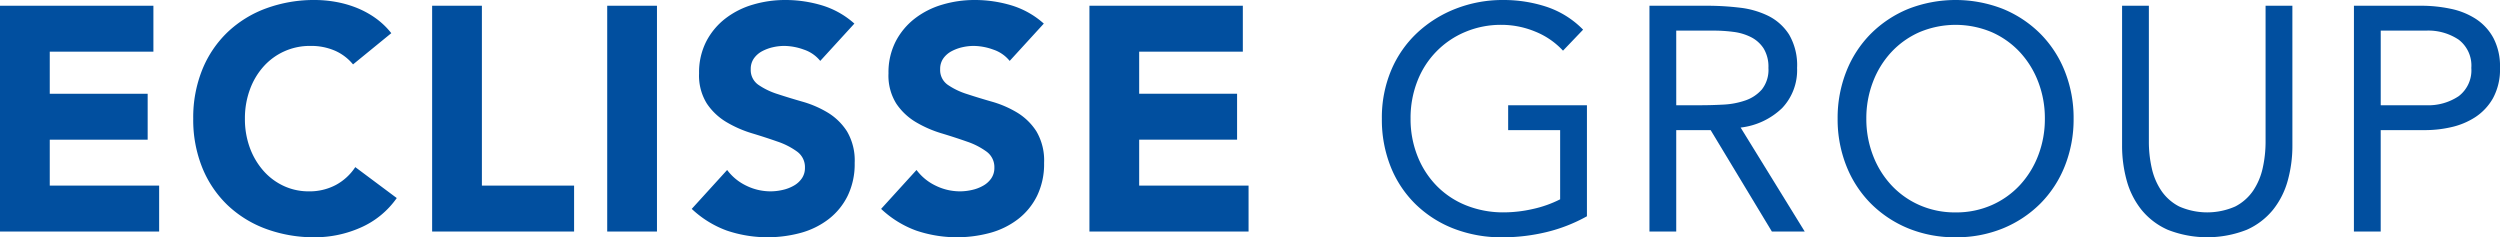
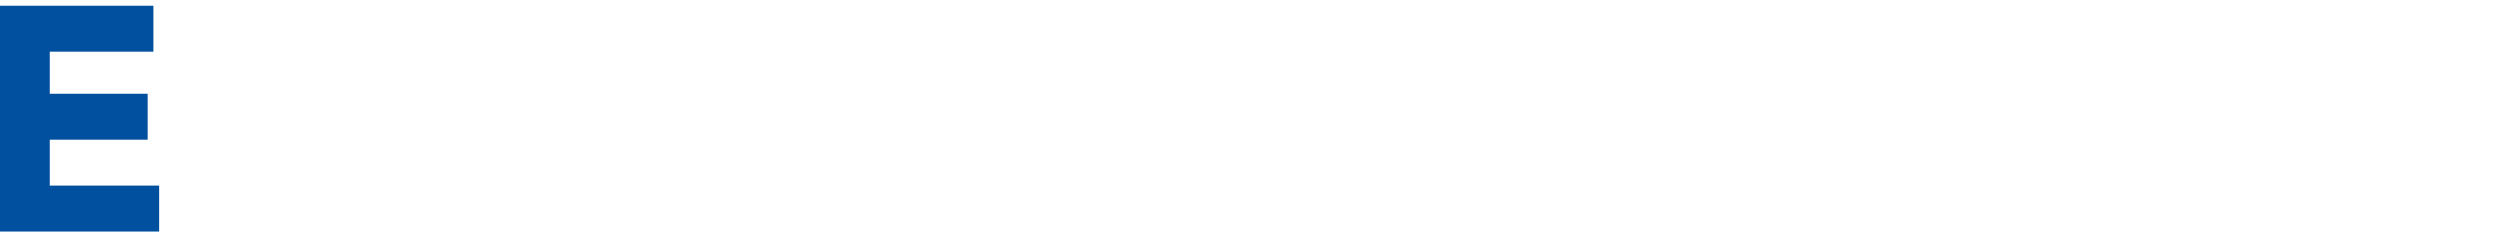
<svg xmlns="http://www.w3.org/2000/svg" width="368.766" height="35" viewBox="0 0 368.766 35">
  <defs>
    <clipPath id="clip-path">
-       <rect id="Rettangolo_804" data-name="Rettangolo 804" width="368.766" height="35" fill="#014f9f" />
-     </clipPath>
+       </clipPath>
  </defs>
  <g id="Raggruppa_4199" data-name="Raggruppa 4199" transform="translate(0 0)">
    <path id="Tracciato_5017" data-name="Tracciato 5017" d="M0,.45V33.756H23.474V26.98H7.339V20.208H21.781V13.434H7.339V7.224H22.628V.45Z" transform="translate(0 0.397)" fill="#014f9f" />
    <g id="Raggruppa_4198" data-name="Raggruppa 4198" transform="translate(0 0)">
      <g id="Raggruppa_4197" data-name="Raggruppa 4197" clip-path="url(#clip-path)">
-         <path id="Tracciato_5018" data-name="Tracciato 5018" d="M38.718,9.5A7.214,7.214,0,0,0,36.059,7.48a8.84,8.84,0,0,0-3.645-.706,9.119,9.119,0,0,0-6.893,3.035,10.4,10.4,0,0,0-2.021,3.41,12.247,12.247,0,0,0-.73,4.281,12.2,12.2,0,0,0,.73,4.305,10.661,10.661,0,0,0,2,3.385,9.029,9.029,0,0,0,2.988,2.235,8.642,8.642,0,0,0,3.692.8,8.264,8.264,0,0,0,4-.941,7.948,7.948,0,0,0,2.87-2.634l6.116,4.563A12.735,12.735,0,0,1,39.8,33.589,16.6,16.6,0,0,1,33.119,35a20.531,20.531,0,0,1-7.2-1.223,16.5,16.5,0,0,1-5.692-3.5,15.933,15.933,0,0,1-3.741-5.528,18.809,18.809,0,0,1-1.34-7.245,18.809,18.809,0,0,1,1.34-7.245A15.933,15.933,0,0,1,20.23,4.727a16.5,16.5,0,0,1,5.692-3.5A20.531,20.531,0,0,1,33.119,0a17.733,17.733,0,0,1,2.939.258,15.885,15.885,0,0,1,3.011.824,13.483,13.483,0,0,1,2.847,1.505,11.41,11.41,0,0,1,2.446,2.305Z" transform="translate(13.357 0)" fill="#014f9f" />
        <path id="Tracciato_5019" data-name="Tracciato 5019" d="M33.875.45h7.339V26.982h13.6v6.774H33.875Z" transform="translate(29.868 0.396)" fill="#014f9f" />
-         <rect id="Rettangolo_803" data-name="Rettangolo 803" width="7.339" height="33.306" transform="translate(89.568 0.847)" fill="#014f9f" />
        <path id="Tracciato_5020" data-name="Tracciato 5020" d="M73.182,8.985a5.23,5.23,0,0,0-2.422-1.671,8.723,8.723,0,0,0-2.894-.54,7.546,7.546,0,0,0-1.646.188,6.39,6.39,0,0,0-1.6.587A3.518,3.518,0,0,0,63.4,8.609a2.679,2.679,0,0,0-.47,1.6,2.649,2.649,0,0,0,1.129,2.305A10.641,10.641,0,0,0,66.9,13.878q1.716.565,3.692,1.129a15.293,15.293,0,0,1,3.694,1.6,8.765,8.765,0,0,1,2.845,2.776,8.462,8.462,0,0,1,1.129,4.657,10.7,10.7,0,0,1-1.035,4.845,9.8,9.8,0,0,1-2.8,3.432,11.881,11.881,0,0,1-4.093,2.025A18.772,18.772,0,0,1,59.4,34.012a15.058,15.058,0,0,1-5.175-3.2l5.222-5.739A7.607,7.607,0,0,0,62.293,27.4a8.111,8.111,0,0,0,3.551.824,7.907,7.907,0,0,0,1.81-.213,5.814,5.814,0,0,0,1.647-.636,3.52,3.52,0,0,0,1.178-1.08,2.7,2.7,0,0,0,.446-1.552,2.821,2.821,0,0,0-1.152-2.377,10.673,10.673,0,0,0-2.894-1.481q-1.742-.613-3.763-1.223a16.939,16.939,0,0,1-3.763-1.647,9.04,9.04,0,0,1-2.892-2.728,7.8,7.8,0,0,1-1.153-4.469,10.007,10.007,0,0,1,1.058-4.7,10.214,10.214,0,0,1,2.824-3.387A12.285,12.285,0,0,1,63.256.681,16.7,16.7,0,0,1,68.008,0a18.7,18.7,0,0,1,5.457.8,12.625,12.625,0,0,1,4.751,2.681Z" transform="translate(47.81 0)" fill="#014f9f" />
        <path id="Tracciato_5021" data-name="Tracciato 5021" d="M88.031,8.985A5.23,5.23,0,0,0,85.61,7.314a8.723,8.723,0,0,0-2.894-.54,7.546,7.546,0,0,0-1.646.188,6.39,6.39,0,0,0-1.6.587,3.518,3.518,0,0,0-1.223,1.059,2.679,2.679,0,0,0-.47,1.6A2.649,2.649,0,0,0,78.9,12.513a10.641,10.641,0,0,0,2.847,1.364q1.716.565,3.692,1.129a15.293,15.293,0,0,1,3.694,1.6,8.765,8.765,0,0,1,2.845,2.776,8.462,8.462,0,0,1,1.129,4.657,10.7,10.7,0,0,1-1.035,4.845,9.8,9.8,0,0,1-2.8,3.432,11.881,11.881,0,0,1-4.093,2.025,18.773,18.773,0,0,1-10.938-.329,15.058,15.058,0,0,1-5.175-3.2l5.222-5.739A7.608,7.608,0,0,0,77.142,27.4a8.111,8.111,0,0,0,3.551.824,7.907,7.907,0,0,0,1.81-.213,5.814,5.814,0,0,0,1.646-.636,3.519,3.519,0,0,0,1.178-1.08,2.7,2.7,0,0,0,.446-1.552,2.821,2.821,0,0,0-1.152-2.377,10.673,10.673,0,0,0-2.894-1.481q-1.742-.613-3.763-1.223A16.939,16.939,0,0,1,74.2,18.017a9.04,9.04,0,0,1-2.892-2.728,7.8,7.8,0,0,1-1.153-4.469,10.007,10.007,0,0,1,1.058-4.7,10.214,10.214,0,0,1,2.824-3.387A12.285,12.285,0,0,1,78.105.681,16.7,16.7,0,0,1,82.857,0a18.7,18.7,0,0,1,5.457.8,12.625,12.625,0,0,1,4.751,2.681Z" transform="translate(60.903 0)" fill="#014f9f" />
        <path id="Tracciato_5022" data-name="Tracciato 5022" d="M85.4.45h22.628V7.224H92.737v6.21h14.442v6.774H92.737v6.774h16.136v6.774H85.4Z" transform="translate(75.298 0.396)" fill="#014f9f" />
-         <path id="Tracciato_5023" data-name="Tracciato 5023" d="M138.572,31.9a23.558,23.558,0,0,1-6.044,2.352,27.722,27.722,0,0,1-6.422.753,19.466,19.466,0,0,1-7.151-1.27,16.7,16.7,0,0,1-5.621-3.575,16.069,16.069,0,0,1-3.694-5.527,18.658,18.658,0,0,1-1.317-7.128,17.944,17.944,0,0,1,1.389-7.173,16.131,16.131,0,0,1,3.833-5.5,17.711,17.711,0,0,1,5.694-3.553A19.044,19.044,0,0,1,126.246,0a20.308,20.308,0,0,1,6.326.988,13.531,13.531,0,0,1,5.434,3.387l-2.964,3.1a11.352,11.352,0,0,0-4.115-2.823,13.041,13.041,0,0,0-4.964-.988A13.509,13.509,0,0,0,120.65,4.7a12.86,12.86,0,0,0-7.081,7.245,14.854,14.854,0,0,0-1.012,5.551,14.72,14.72,0,0,0,1.012,5.5,13.192,13.192,0,0,0,2.823,4.4,12.645,12.645,0,0,0,4.351,2.894,14.694,14.694,0,0,0,5.6,1.035,19.525,19.525,0,0,0,4.234-.493A16.858,16.858,0,0,0,134.62,29.4V19.194h-7.668V15.524h11.62Z" transform="translate(95.511 0)" fill="#014f9f" />
+         <path id="Tracciato_5023" data-name="Tracciato 5023" d="M138.572,31.9a23.558,23.558,0,0,1-6.044,2.352,27.722,27.722,0,0,1-6.422.753,19.466,19.466,0,0,1-7.151-1.27,16.7,16.7,0,0,1-5.621-3.575,16.069,16.069,0,0,1-3.694-5.527,18.658,18.658,0,0,1-1.317-7.128,17.944,17.944,0,0,1,1.389-7.173,16.131,16.131,0,0,1,3.833-5.5,17.711,17.711,0,0,1,5.694-3.553A19.044,19.044,0,0,1,126.246,0a20.308,20.308,0,0,1,6.326.988,13.531,13.531,0,0,1,5.434,3.387l-2.964,3.1a11.352,11.352,0,0,0-4.115-2.823,13.041,13.041,0,0,0-4.964-.988A13.509,13.509,0,0,0,120.65,4.7a12.86,12.86,0,0,0-7.081,7.245,14.854,14.854,0,0,0-1.012,5.551,14.72,14.72,0,0,0,1.012,5.5,13.192,13.192,0,0,0,2.823,4.4,12.645,12.645,0,0,0,4.351,2.894,14.694,14.694,0,0,0,5.6,1.035,19.525,19.525,0,0,0,4.234-.493A16.858,16.858,0,0,0,134.62,29.4V19.194h-7.668V15.524Z" transform="translate(95.511 0)" fill="#014f9f" />
        <path id="Tracciato_5024" data-name="Tracciato 5024" d="M129.3.45h8.517a40.451,40.451,0,0,1,4.774.282,12.854,12.854,0,0,1,4.258,1.223A7.717,7.717,0,0,1,149.9,4.706a8.958,8.958,0,0,1,1.176,4.917,8.112,8.112,0,0,1-2.211,5.927,10.562,10.562,0,0,1-6.116,2.87l9.454,15.336h-4.845L138.33,18.8H133.25v14.96H129.3Zm3.952,14.677h3.528q1.648,0,3.412-.094a11.641,11.641,0,0,0,3.246-.612,5.653,5.653,0,0,0,2.446-1.624,4.677,4.677,0,0,0,.965-3.174,5.188,5.188,0,0,0-.706-2.87,4.773,4.773,0,0,0-1.859-1.669,7.912,7.912,0,0,0-2.587-.777,22.469,22.469,0,0,0-2.894-.188H133.25Z" transform="translate(114.005 0.397)" fill="#014f9f" />
-         <path id="Tracciato_5025" data-name="Tracciato 5025" d="M161.454,35a18.087,18.087,0,0,1-6.987-1.317,16.814,16.814,0,0,1-5.5-3.645,16.416,16.416,0,0,1-3.622-5.553,18.582,18.582,0,0,1-1.293-6.985,18.6,18.6,0,0,1,1.293-6.987,16.408,16.408,0,0,1,3.622-5.551,16.844,16.844,0,0,1,5.5-3.645,19.189,19.189,0,0,1,13.974,0,16.844,16.844,0,0,1,5.5,3.645,16.407,16.407,0,0,1,3.622,5.551A18.6,18.6,0,0,1,178.86,17.5a18.583,18.583,0,0,1-1.293,6.985,16.415,16.415,0,0,1-3.622,5.553,16.814,16.814,0,0,1-5.5,3.645A18.087,18.087,0,0,1,161.454,35m0-3.669a12.937,12.937,0,0,0,5.34-1.082,12.592,12.592,0,0,0,4.162-2.964,13.53,13.53,0,0,0,2.7-4.4,14.917,14.917,0,0,0,.965-5.387,14.907,14.907,0,0,0-.965-5.385,13.539,13.539,0,0,0-2.7-4.4,12.646,12.646,0,0,0-4.162-2.964,13.72,13.72,0,0,0-10.681,0,12.627,12.627,0,0,0-4.162,2.964,13.505,13.505,0,0,0-2.7,4.4,14.907,14.907,0,0,0-.965,5.385,14.917,14.917,0,0,0,.965,5.387,13.5,13.5,0,0,0,2.7,4.4,12.573,12.573,0,0,0,4.162,2.964,12.937,12.937,0,0,0,5.34,1.082" transform="translate(127.01 0)" fill="#014f9f" />
        <path id="Tracciato_5026" data-name="Tracciato 5026" d="M191.471,21.055a19.148,19.148,0,0,1-.683,5.175,11.958,11.958,0,0,1-2.164,4.3,10.445,10.445,0,0,1-3.88,2.964,15.93,15.93,0,0,1-11.667,0,10.437,10.437,0,0,1-3.882-2.964,11.989,11.989,0,0,1-2.164-4.3,19.223,19.223,0,0,1-.683-5.175V.45H170.3V20.49a17.622,17.622,0,0,0,.423,3.9,9.68,9.68,0,0,0,1.411,3.34,7.137,7.137,0,0,0,2.634,2.328,10.266,10.266,0,0,0,8.278,0,7.187,7.187,0,0,0,2.636-2.328,9.751,9.751,0,0,0,1.411-3.34,17.85,17.85,0,0,0,.422-3.9V.45h3.953Z" transform="translate(146.672 0.397)" fill="#014f9f" />
        <path id="Tracciato_5027" data-name="Tracciato 5027" d="M184.523.45H194.4A20.947,20.947,0,0,1,198.8.9a10.894,10.894,0,0,1,3.716,1.5,7.742,7.742,0,0,1,2.587,2.823,8.968,8.968,0,0,1,.965,4.352,8.921,8.921,0,0,1-1.035,4.516,8.1,8.1,0,0,1-2.659,2.823,10.891,10.891,0,0,1-3.553,1.458,17.13,17.13,0,0,1-3.668.423h-6.682v14.96h-3.952Zm3.952,14.677h6.682a8.061,8.061,0,0,0,4.821-1.34,4.792,4.792,0,0,0,1.859-4.164,4.792,4.792,0,0,0-1.859-4.164,8.048,8.048,0,0,0-4.821-1.34h-6.682Z" transform="translate(162.698 0.397)" fill="#014f9f" />
      </g>
    </g>
  </g>
</svg>